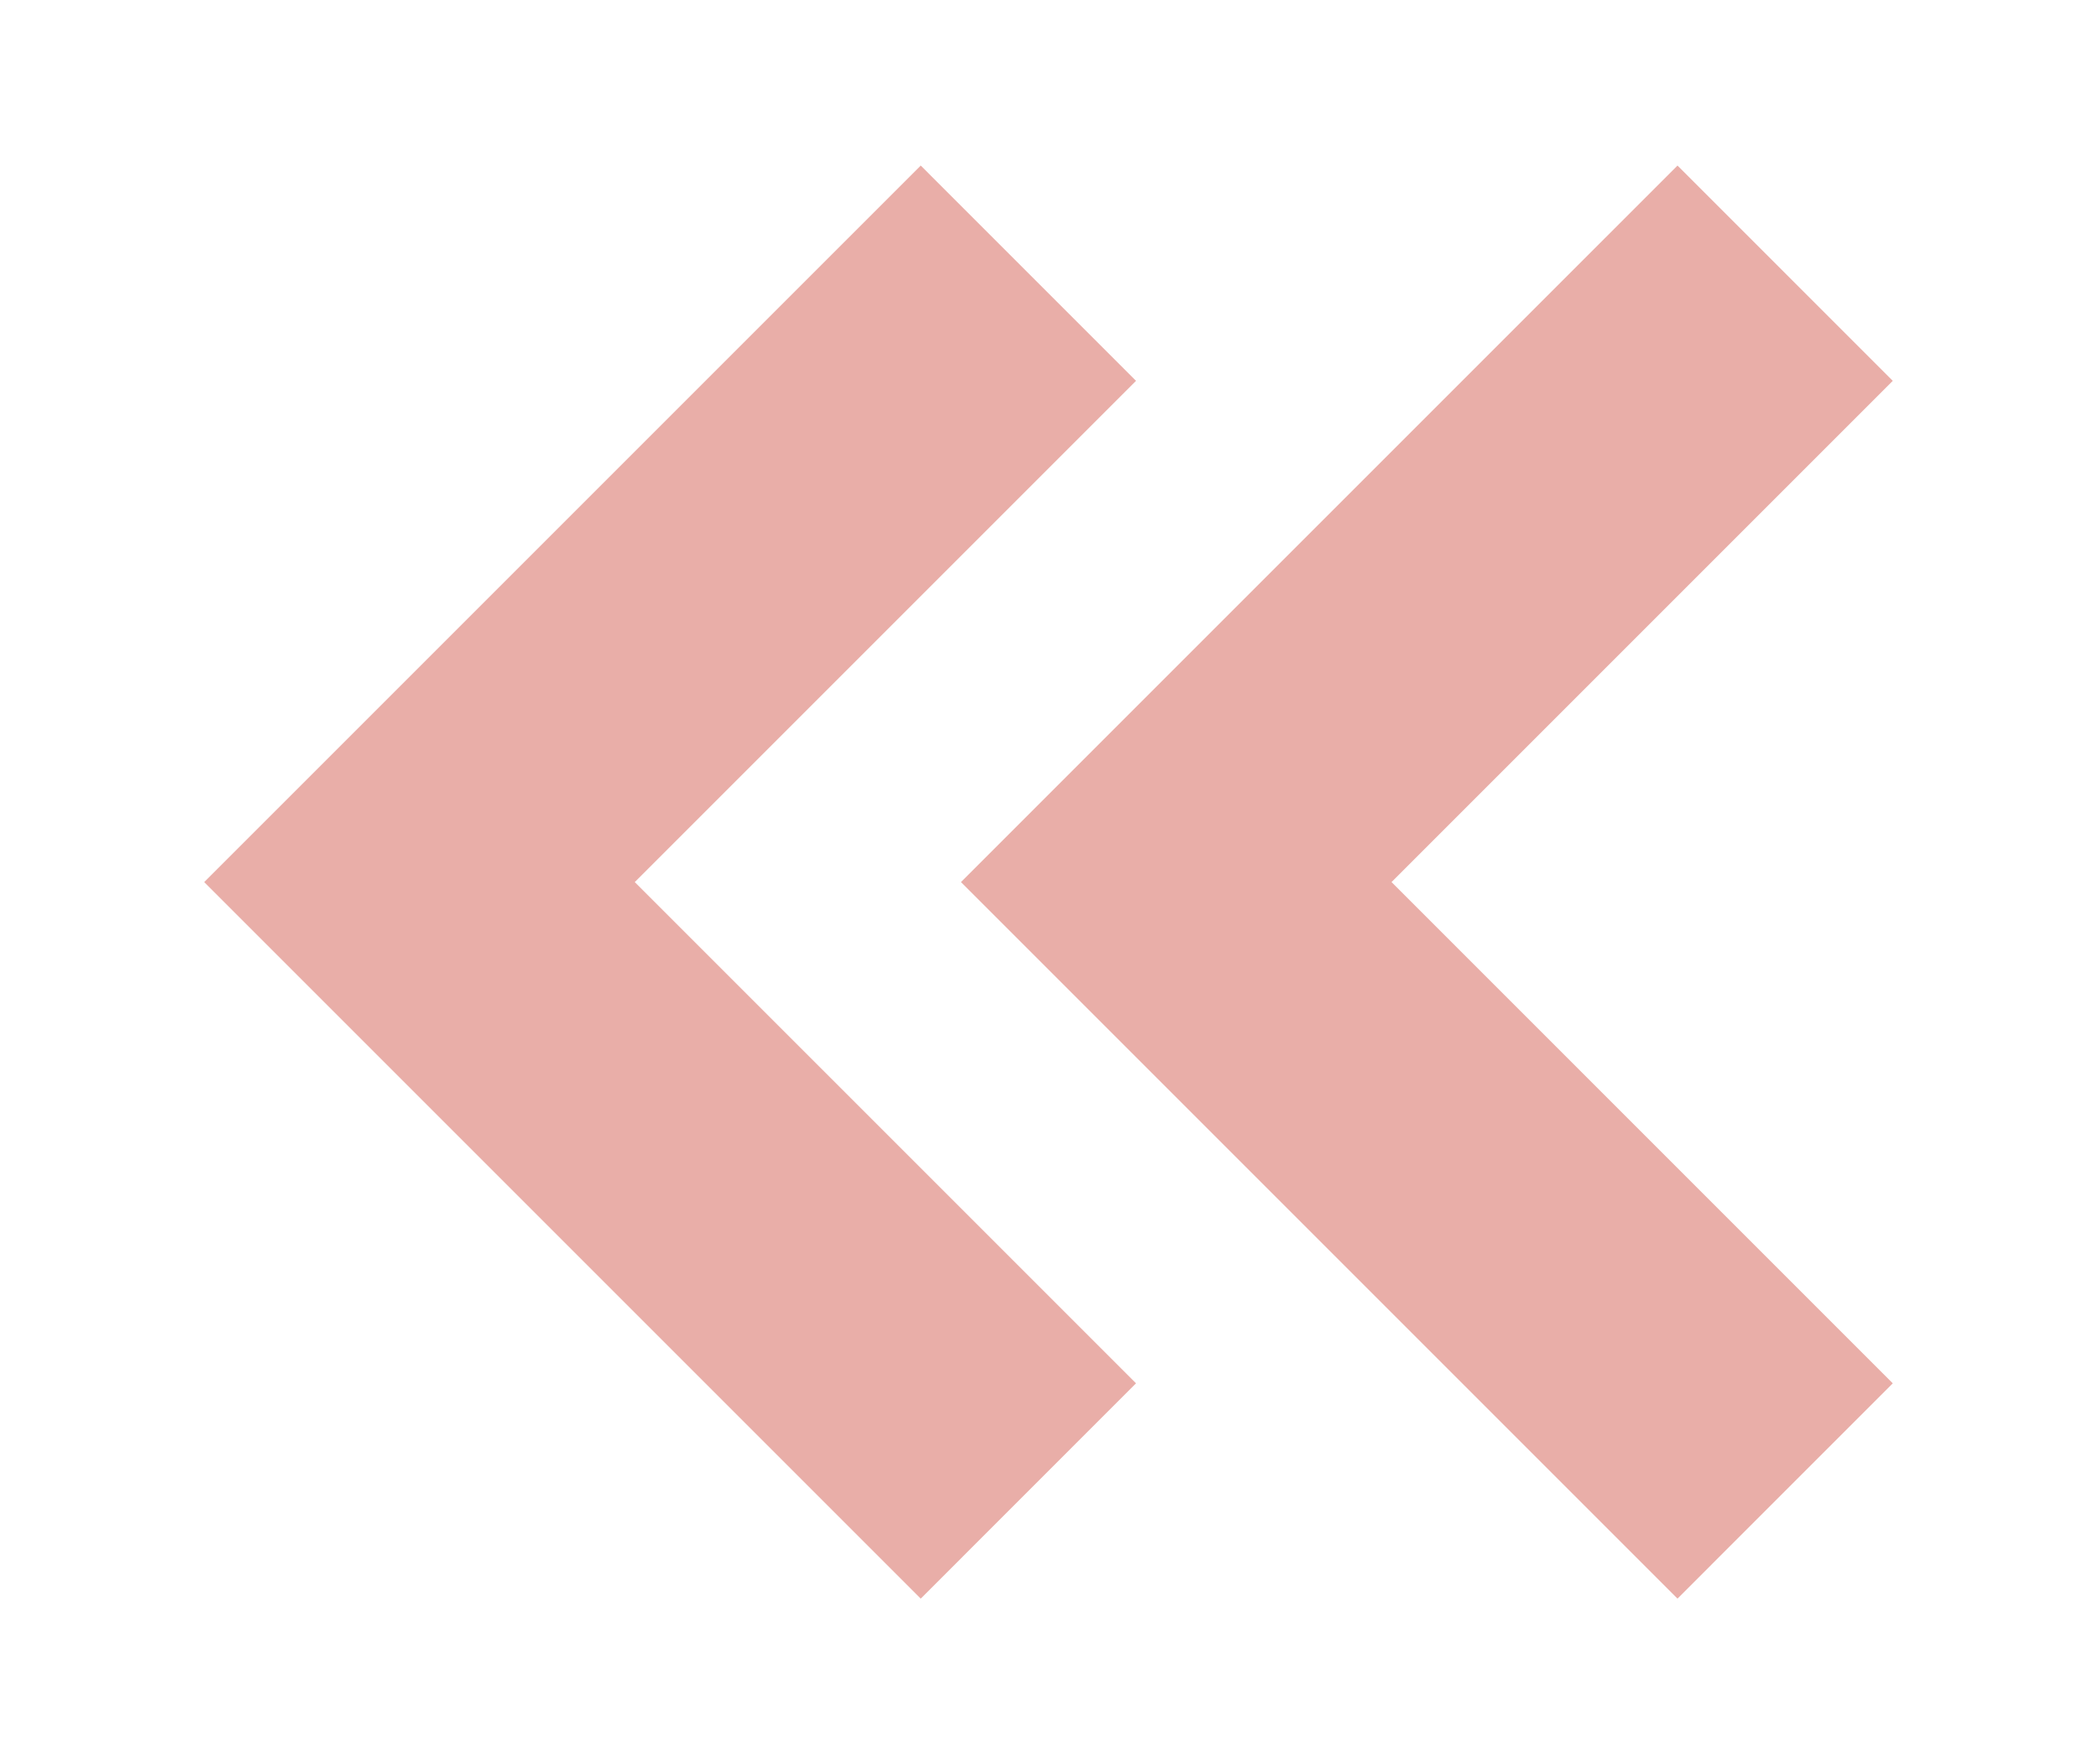
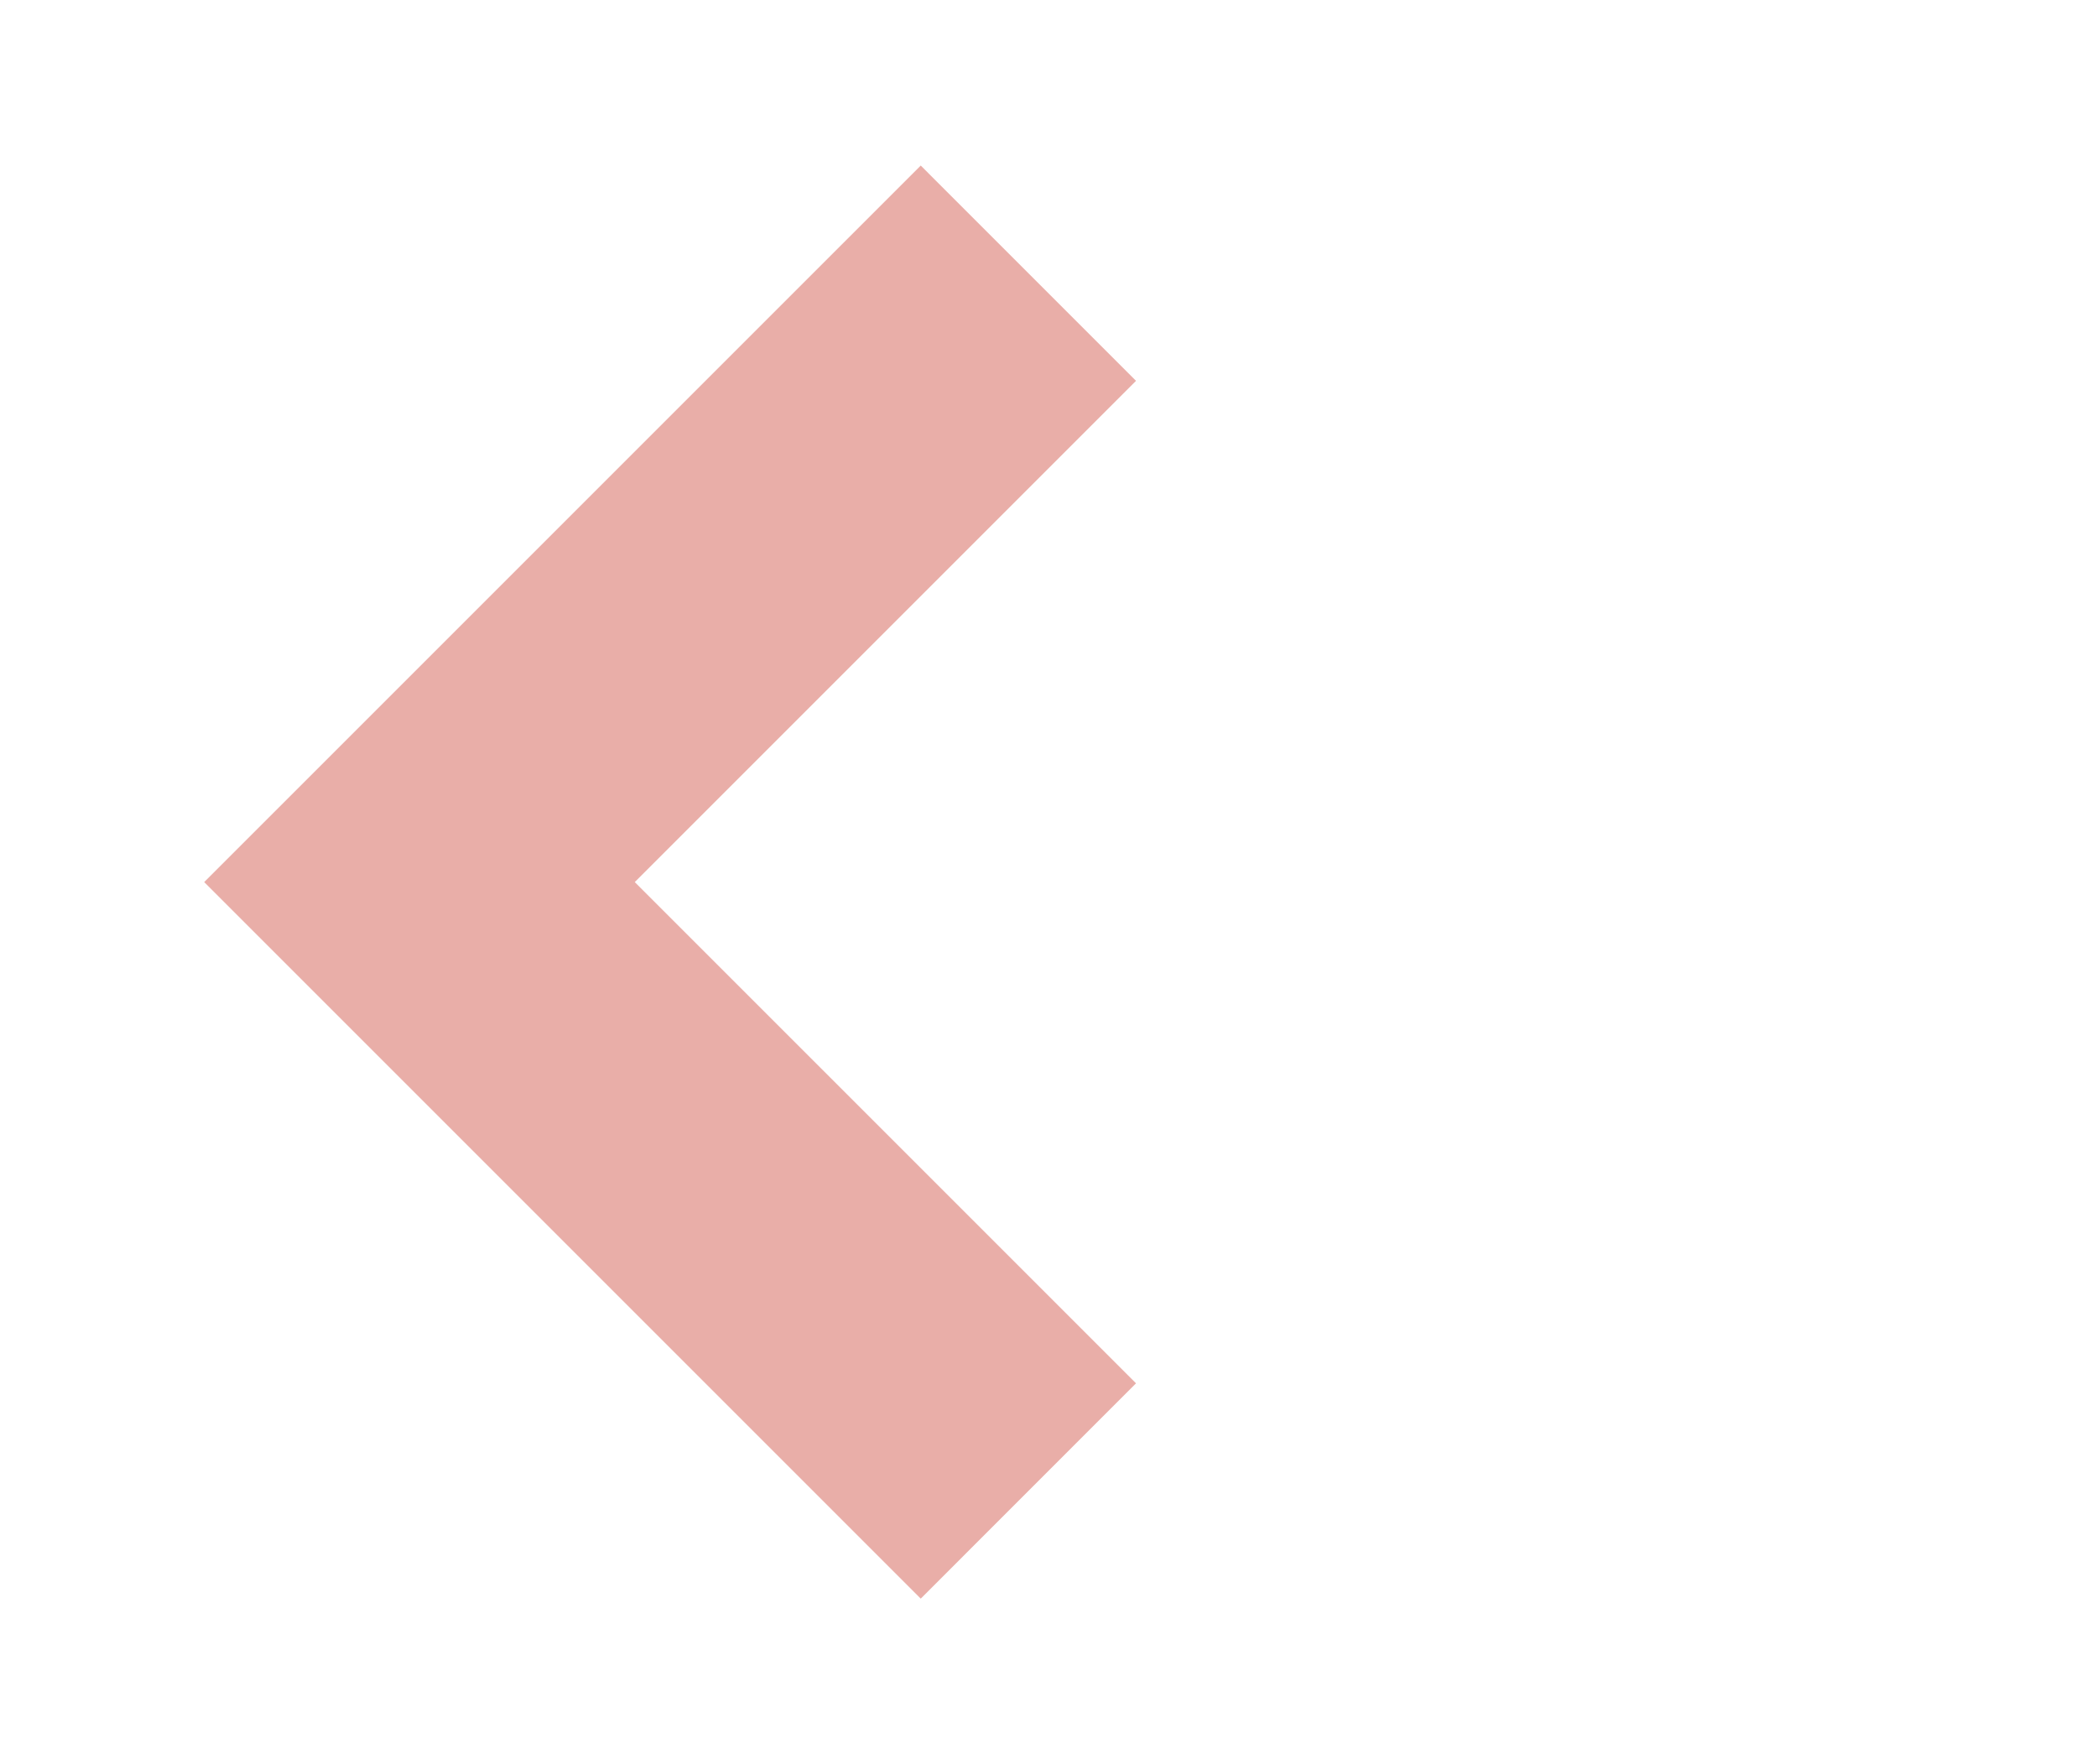
<svg xmlns="http://www.w3.org/2000/svg" version="1.1" id="OBJECT" x="0px" y="0px" viewBox="0 0 124.504 104.742" style="enable-background:new 0 0 124.504 104.742;" xml:space="preserve">
  <g style="opacity:0.5;">
    <g>
-       <polygon style="fill:#D35E52;" points="99.598,9.829 112.379,22.611 82.619,52.371 112.379,82.132 99.598,94.914 57.055,52.371       " />
-     </g>
+       </g>
    <g>
      <polygon style="fill:#D35E52;" points="54.667,9.829 67.448,22.611 37.688,52.371 67.448,82.132 54.667,94.914 12.124,52.371       " />
    </g>
  </g>
</svg>